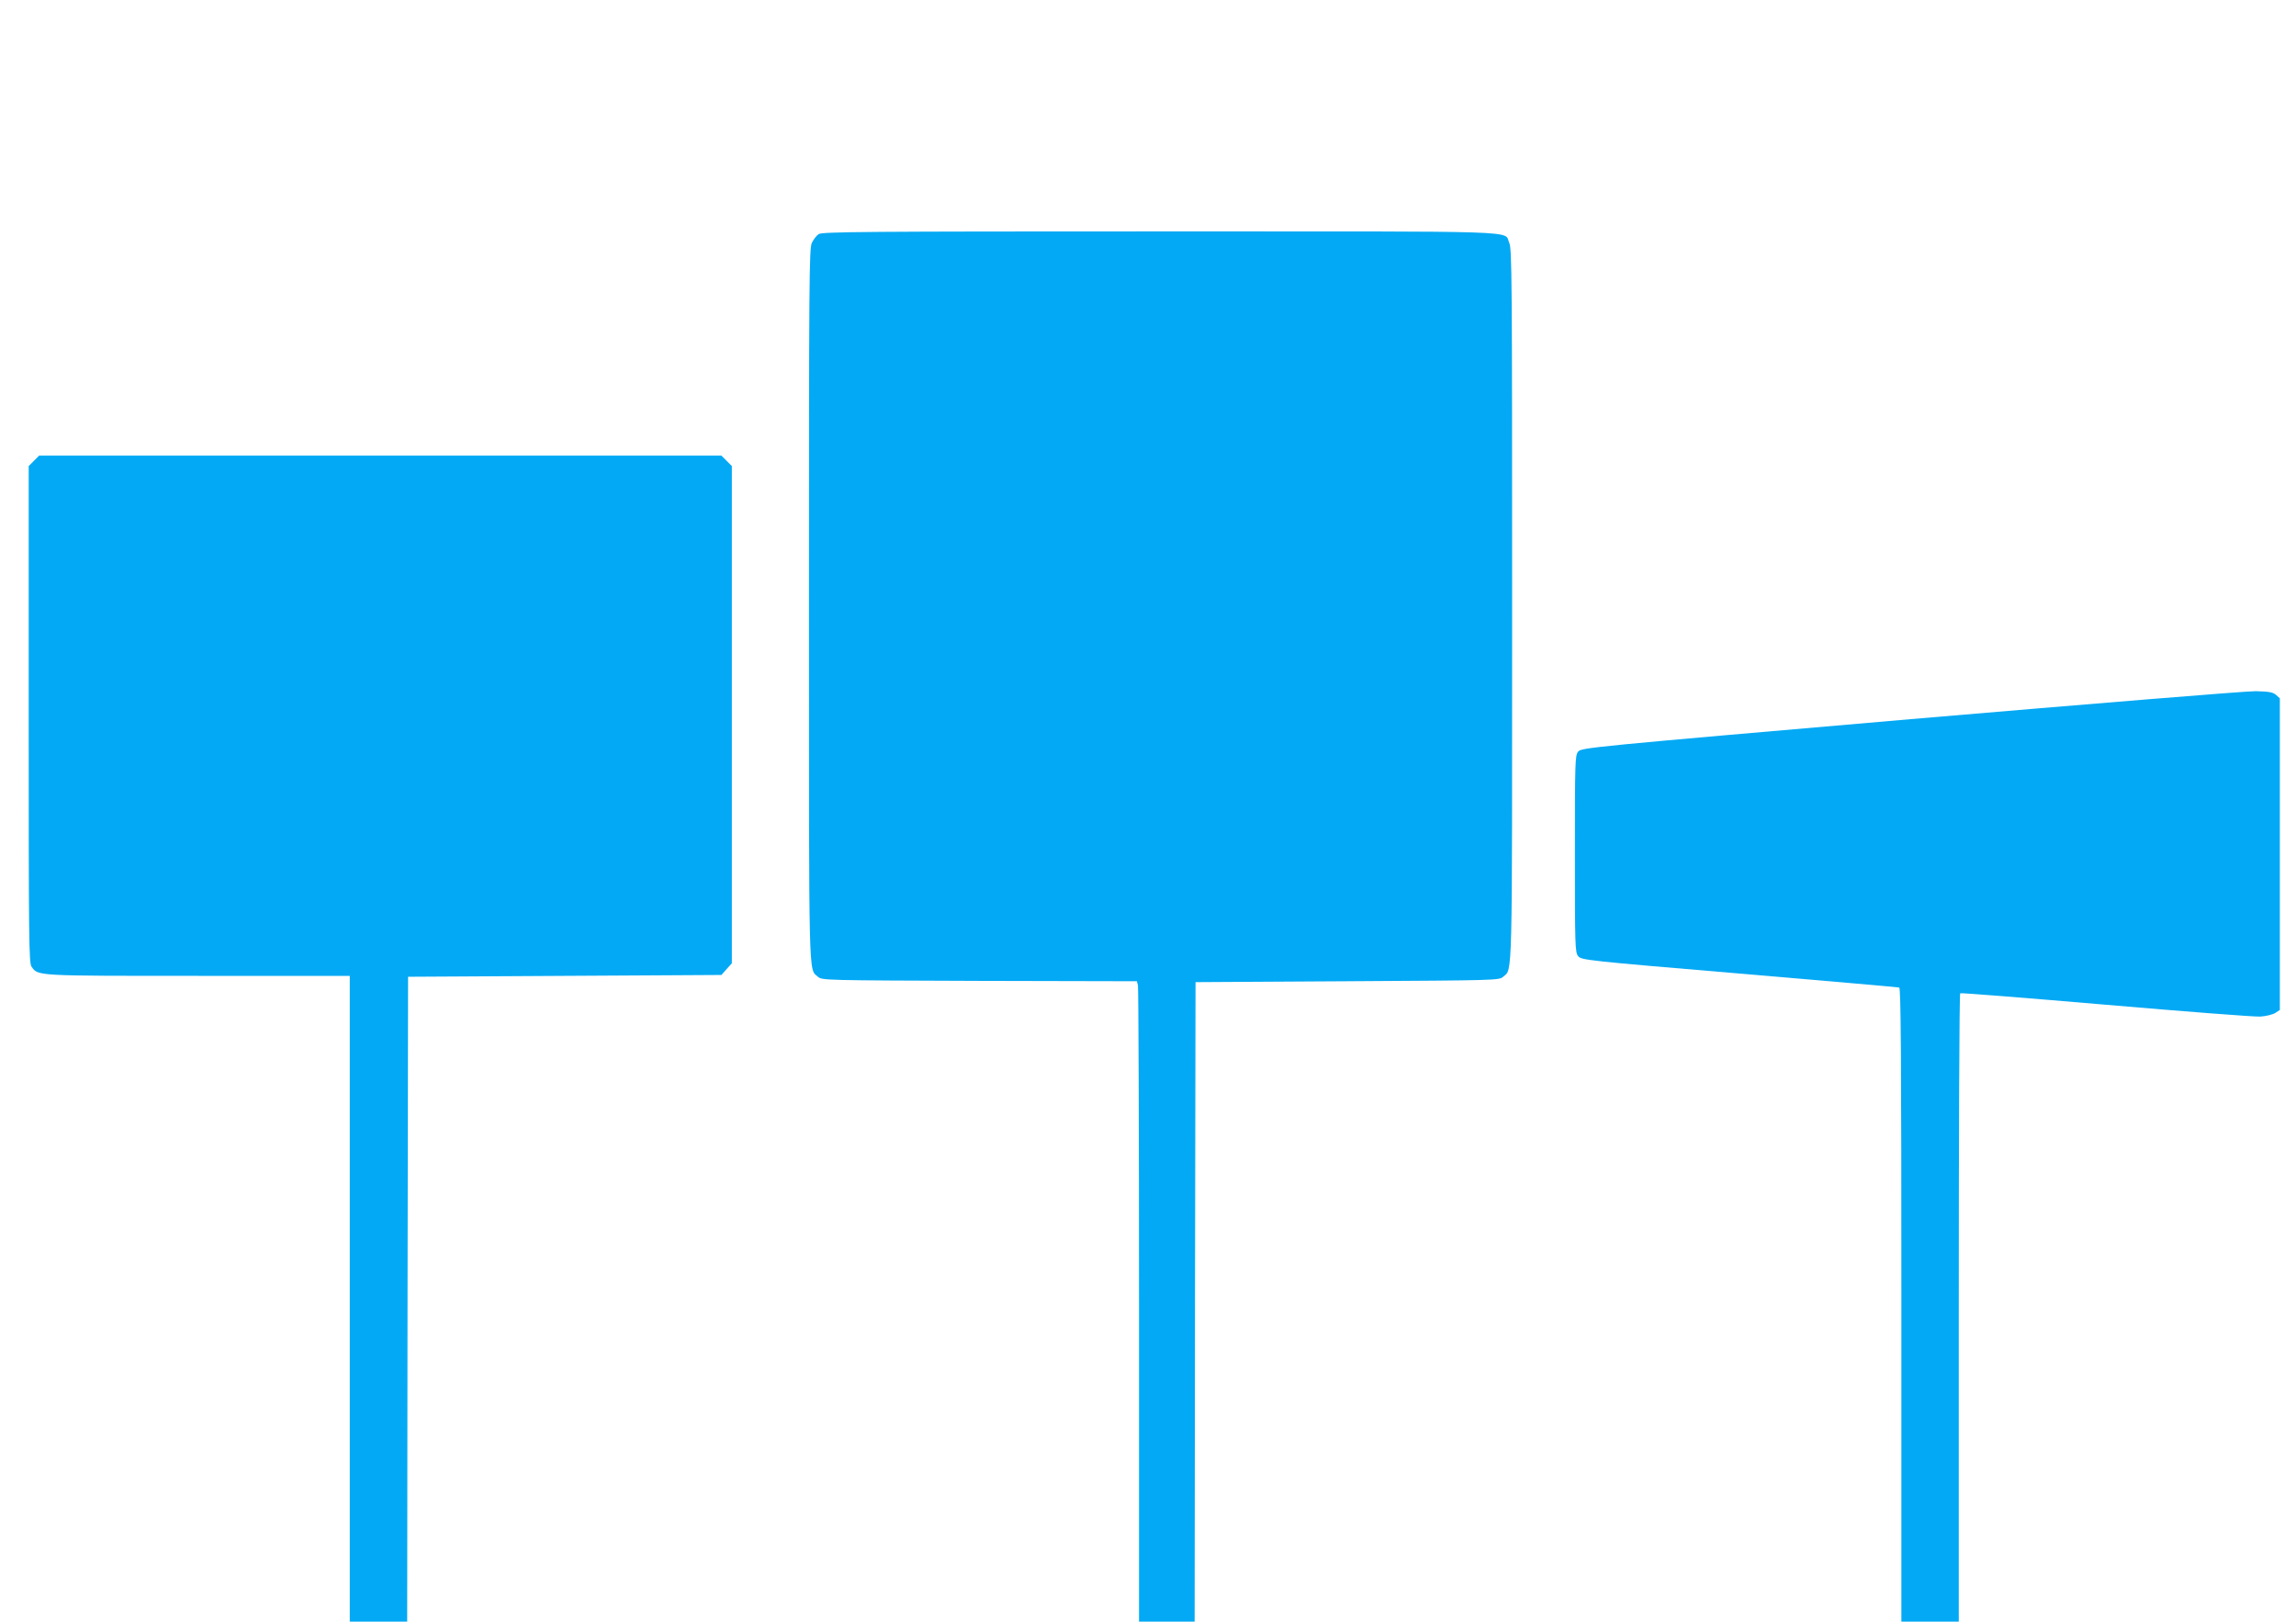
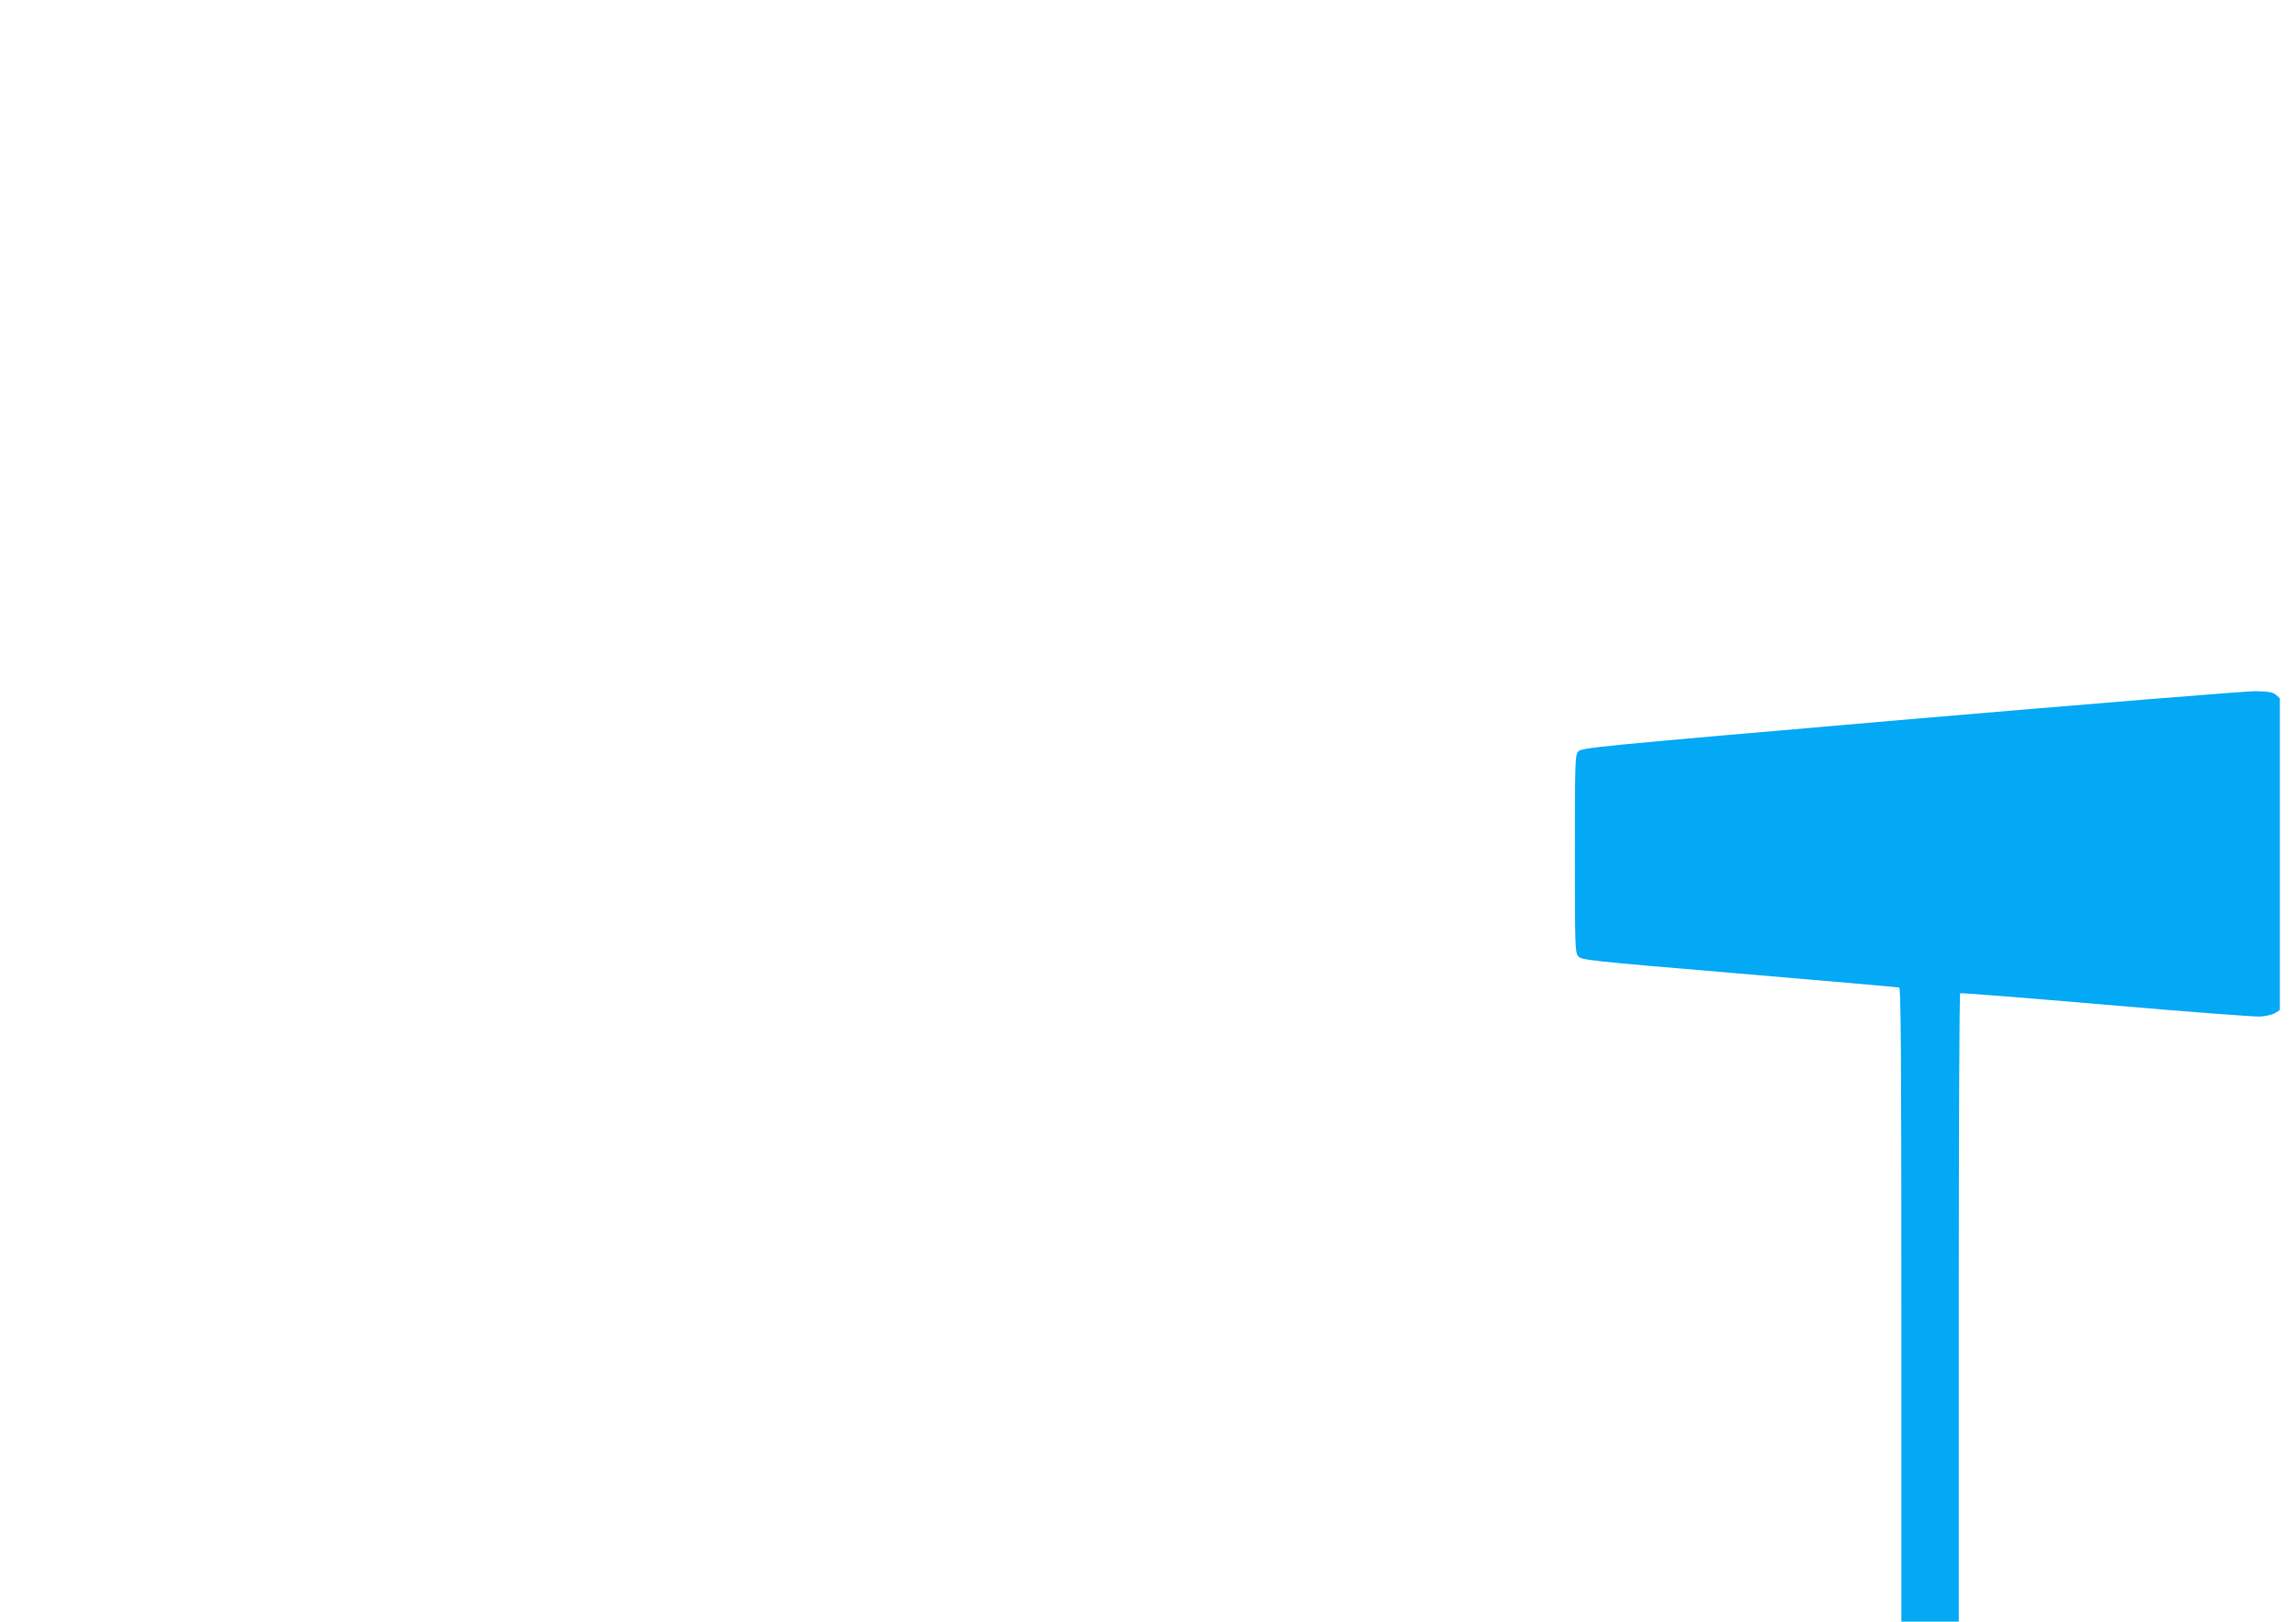
<svg xmlns="http://www.w3.org/2000/svg" version="1.0" width="1280pt" height="904pt" viewBox="0 0 1280 904" preserveAspectRatio="xMidYMid meet">
  <g transform="translate(0,904) scale(0.1,-0.1)" fill="#03a9f4" stroke="none">
-     <path d="M4564 7735 c-12 -8 -29 -30 -38 -49 -15 -31 -16 -205 -16 -2020 0 -2135 -3 -2024 50 -2071 22 -20 38 -20 900 -23 l878 -2 6 -23 c3 -12 6 -815 6 -1784 l0 -1763 155 0 155 0 2 1783 3 1782 846 5 c829 5 847 5 869 25 53 47 50 -64 50 2071 0 1815 -1 1989 -16 2020 -33 70 136 64 -1944 64 -1640 0 -1888 -2 -1906 -15z" />
-     <path d="M189 6471 l-29 -29 0 -1384 c0 -1263 1 -1386 16 -1407 37 -52 19 -51 929 -51 l845 0 0 -1800 0 -1800 160 0 160 0 2 1797 3 1798 873 5 874 5 29 33 29 32 0 1386 0 1386 -29 29 -29 29 -1902 0 -1902 0 -29 -29z" />
    <path d="M10651 5031 c-1795 -155 -1835 -159 -1853 -181 -17 -21 -18 -56 -18 -570 0 -513 1 -549 18 -570 18 -22 44 -25 898 -97 483 -41 885 -76 892 -78 9 -4 12 -366 12 -1770 l0 -1765 160 0 160 0 0 1749 c0 963 3 1752 8 1754 4 3 369 -26 812 -64 443 -38 830 -68 861 -66 31 2 68 11 83 20 l26 17 0 869 0 868 -21 19 c-17 15 -38 19 -113 21 -50 1 -916 -70 -1925 -156z" />
  </g>
</svg>